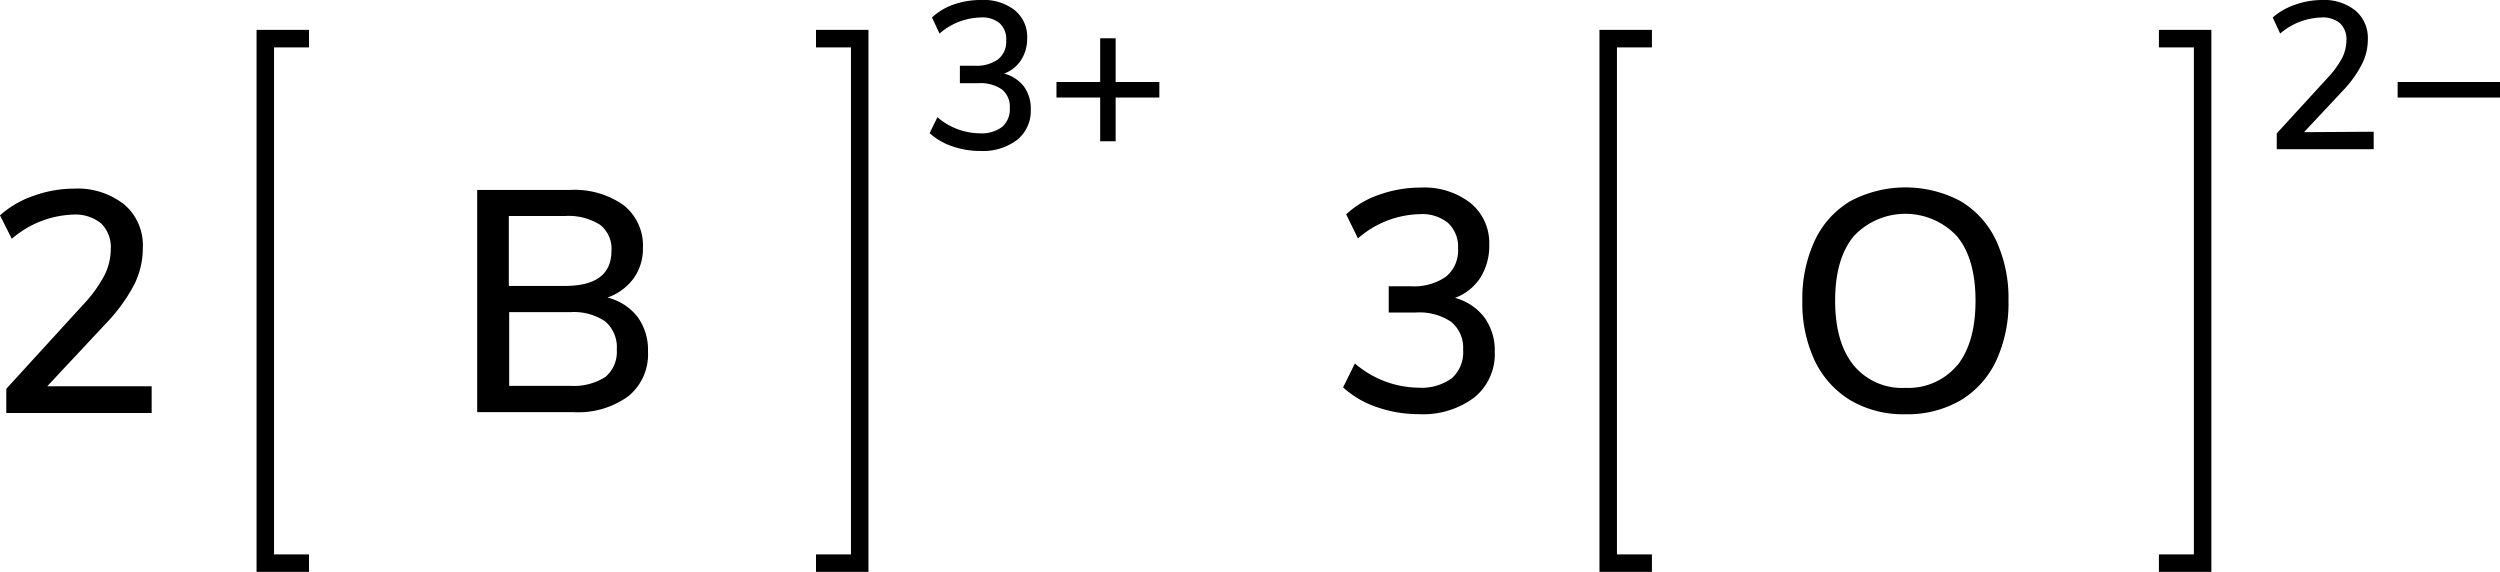
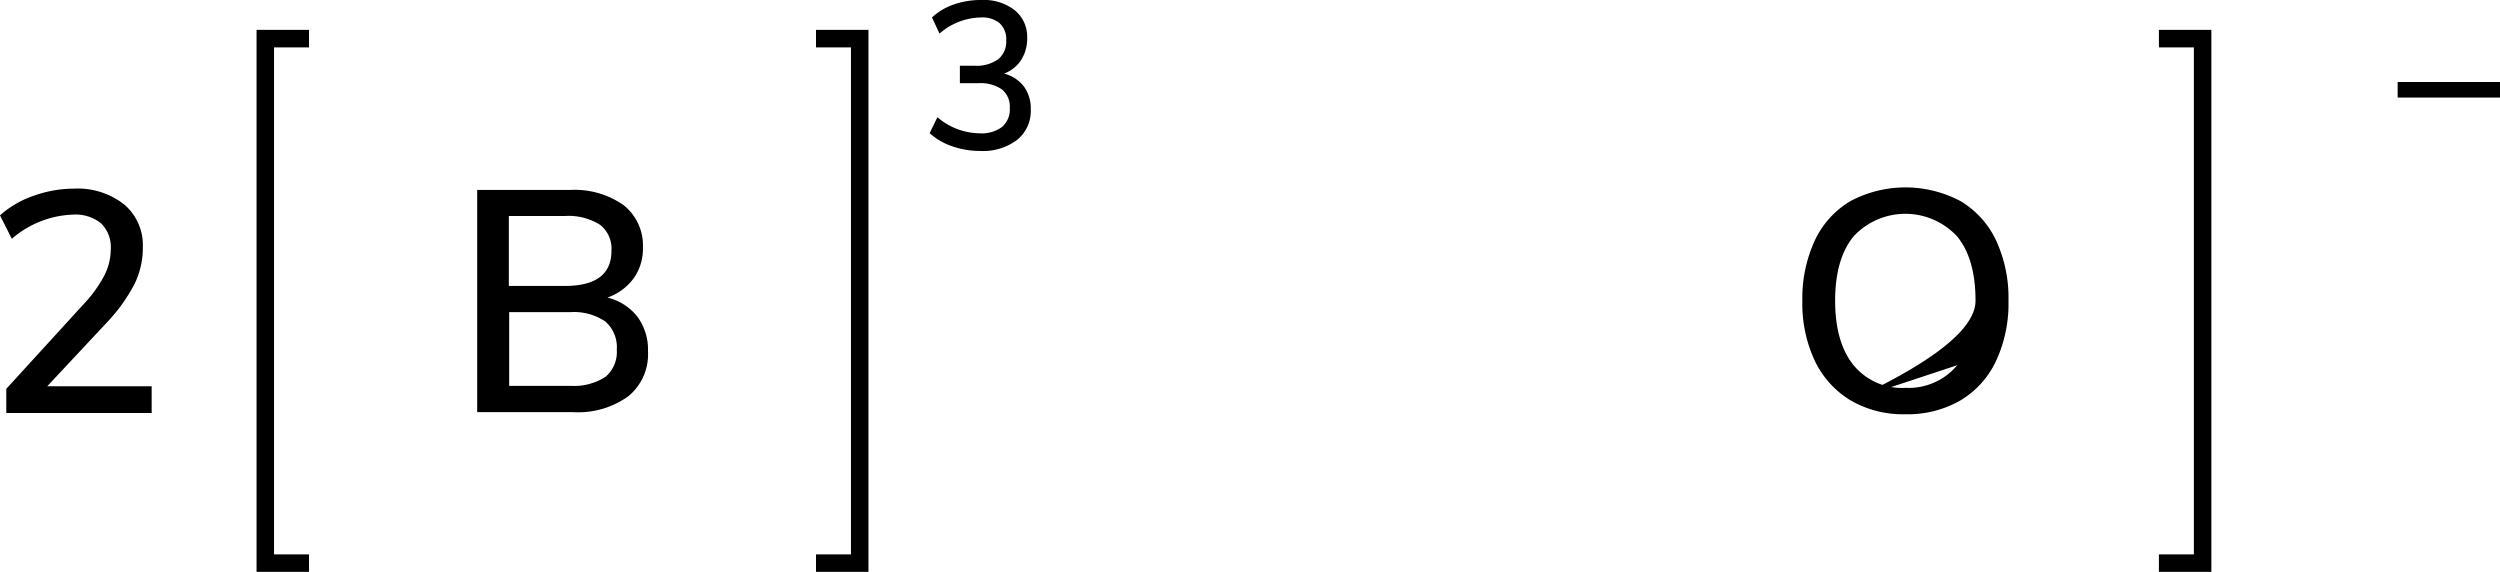
<svg xmlns="http://www.w3.org/2000/svg" width="286" height="65.42" viewBox="0 0 286 65.42">
  <defs>
    <style>.cls-1{fill:none;stroke:#000;stroke-linecap:square;stroke-miterlimit:10;stroke-width:2px;}</style>
  </defs>
  <title>Chemical structure of diboron trioxide</title>
  <g id="レイヤー_2" data-name="レイヤー 2">
    <g id="レイヤー_1-2" data-name="レイヤー 1">
      <path d="M17.35,44.19v3.06H.72V44.48L9.47,34.9a15.18,15.18,0,0,0,2.45-3.35,6.64,6.64,0,0,0,.75-3,3.81,3.81,0,0,0-1.11-3,4.66,4.66,0,0,0-3.21-1,11.28,11.28,0,0,0-7,2.77L0,24.64a11,11,0,0,1,3.82-2.23,13.65,13.65,0,0,1,4.64-.83,8.59,8.59,0,0,1,5.76,1.82,6.11,6.11,0,0,1,2.12,4.91,9.44,9.44,0,0,1-.95,4.18,19.42,19.42,0,0,1-3.19,4.43L5.4,44.19Z" />
      <polyline class="cls-1" points="34.35 64.42 30.35 64.42 30.35 4.42 34.35 4.42" />
      <polyline class="cls-1" points="94.35 64.42 98.35 64.42 98.35 4.42 94.35 4.42" />
      <path d="M117.14,9.9a4.28,4.28,0,0,1,.78,2.63A4.25,4.25,0,0,1,116.36,16a6.48,6.48,0,0,1-4.22,1.27,9.63,9.63,0,0,1-3.22-.54,7.3,7.3,0,0,1-2.57-1.5l.89-1.82a7.55,7.55,0,0,0,4.82,1.84,3.91,3.91,0,0,0,2.58-.73,2.65,2.65,0,0,0,.88-2.17,2.53,2.53,0,0,0-.9-2.12,4.31,4.31,0,0,0-2.72-.71h-2.09v-2h1.7a4.23,4.23,0,0,0,2.68-.74,2.57,2.57,0,0,0,.92-2.14,2.47,2.47,0,0,0-.77-2A3.11,3.11,0,0,0,112.18,2a7.41,7.41,0,0,0-4.7,1.84L106.62,2a6.94,6.94,0,0,1,2.53-1.5A9.35,9.35,0,0,1,112.3,0a5.74,5.74,0,0,1,3.8,1.18,3.92,3.92,0,0,1,1.41,3.19,4.52,4.52,0,0,1-.69,2.49,4,4,0,0,1-1.95,1.56A4.18,4.18,0,0,1,117.14,9.9Z" />
-       <path d="M132.63,9.38v1.78h-5v5h-1.77v-5h-5V9.38h5v-5h1.77v5Z" />
-       <path d="M211.72,45.81a10.63,10.63,0,0,1-4.09-4.5,15.37,15.37,0,0,1-1.44-6.88,15.73,15.73,0,0,1,1.43-6.93A10.31,10.31,0,0,1,211.7,23a13.44,13.44,0,0,1,12.57,0,10.37,10.37,0,0,1,4.08,4.5,15.66,15.66,0,0,1,1.42,6.9,15.58,15.58,0,0,1-1.42,6.89,10.42,10.42,0,0,1-4.08,4.52,12.08,12.08,0,0,1-6.3,1.58A11.9,11.9,0,0,1,211.72,45.81Zm12.19-4Q226,39.18,226,34.4c0-3.19-.7-5.65-2.11-7.36a8.08,8.08,0,0,0-11.84,0c-1.4,1.71-2.11,4.17-2.11,7.36s.71,5.65,2.11,7.38A7.16,7.16,0,0,0,218,44.37,7.26,7.26,0,0,0,223.91,41.78Z" />
-       <polyline class="cls-1" points="187.98 64.42 183.98 64.42 183.98 4.42 187.98 4.42" />
+       <path d="M211.72,45.81a10.63,10.63,0,0,1-4.09-4.5,15.37,15.37,0,0,1-1.44-6.88,15.73,15.73,0,0,1,1.43-6.93A10.31,10.31,0,0,1,211.7,23a13.44,13.44,0,0,1,12.57,0,10.37,10.37,0,0,1,4.08,4.5,15.66,15.66,0,0,1,1.42,6.9,15.58,15.58,0,0,1-1.42,6.89,10.42,10.42,0,0,1-4.08,4.52,12.08,12.08,0,0,1-6.3,1.58A11.9,11.9,0,0,1,211.72,45.81ZQ226,39.18,226,34.4c0-3.19-.7-5.65-2.11-7.36a8.08,8.08,0,0,0-11.84,0c-1.4,1.71-2.11,4.17-2.11,7.36s.71,5.65,2.11,7.38A7.16,7.16,0,0,0,218,44.37,7.26,7.26,0,0,0,223.91,41.78Z" />
      <polyline class="cls-1" points="247.98 64.42 251.98 64.42 251.98 4.42 247.98 4.42" />
-       <path d="M271.55,15.07v2H260.46V15.26l5.84-6.38a10.43,10.43,0,0,0,1.63-2.23,4.51,4.51,0,0,0,.5-2,2.53,2.53,0,0,0-.74-2A3.09,3.09,0,0,0,265.55,2a7.53,7.53,0,0,0-4.7,1.84L260,2A7.47,7.47,0,0,1,262.53.55,9.24,9.24,0,0,1,265.62,0a5.74,5.74,0,0,1,3.84,1.21,4.08,4.08,0,0,1,1.42,3.28,6.26,6.26,0,0,1-.64,2.78,12.64,12.64,0,0,1-2.12,3l-4.54,4.85Z" />
      <path d="M286,9.38v1.78H274.29V9.38Z" />
-       <path d="M169.81,36.31A6.38,6.38,0,0,1,171,40.25a6.37,6.37,0,0,1-2.34,5.22,9.74,9.74,0,0,1-6.33,1.91,14.49,14.49,0,0,1-4.83-.81,10.88,10.88,0,0,1-3.85-2.25L155,41.58a11.33,11.33,0,0,0,7.24,2.77,5.88,5.88,0,0,0,3.87-1.1A4,4,0,0,0,167.38,40,3.81,3.81,0,0,0,166,36.81,6.52,6.52,0,0,0,162,35.75h-3.13v-3h2.55a6.39,6.39,0,0,0,4-1.1,3.86,3.86,0,0,0,1.38-3.22,3.7,3.7,0,0,0-1.15-2.93,4.69,4.69,0,0,0-3.24-1,11.11,11.11,0,0,0-7.06,2.77L154,24.52a10.48,10.48,0,0,1,3.8-2.25,14,14,0,0,1,4.73-.81,8.6,8.6,0,0,1,5.69,1.76A5.91,5.91,0,0,1,170.37,28a6.81,6.81,0,0,1-1,3.74,5.9,5.9,0,0,1-2.92,2.34A6.22,6.22,0,0,1,169.81,36.31Z" />
      <path d="M72.92,36.23a6.39,6.39,0,0,1,1.21,4,6.18,6.18,0,0,1-2.25,5.1,9.78,9.78,0,0,1-6.29,1.82h-11V21.73H65.2a9.73,9.73,0,0,1,6.14,1.74,5.88,5.88,0,0,1,2.21,4.88,5.8,5.8,0,0,1-1.06,3.49,6.26,6.26,0,0,1-3,2.2A6.25,6.25,0,0,1,72.92,36.23ZM58.21,32.71h6.41q5.32,0,5.33-4a3.47,3.47,0,0,0-1.31-3,6.76,6.76,0,0,0-4-1H58.21Zm11.06,10.4A3.73,3.73,0,0,0,70.56,40a3.9,3.9,0,0,0-1.31-3.22,6.39,6.39,0,0,0-4-1.07h-7v8.43h7A6.65,6.65,0,0,0,69.27,43.11Z" />
    </g>
  </g>
</svg>